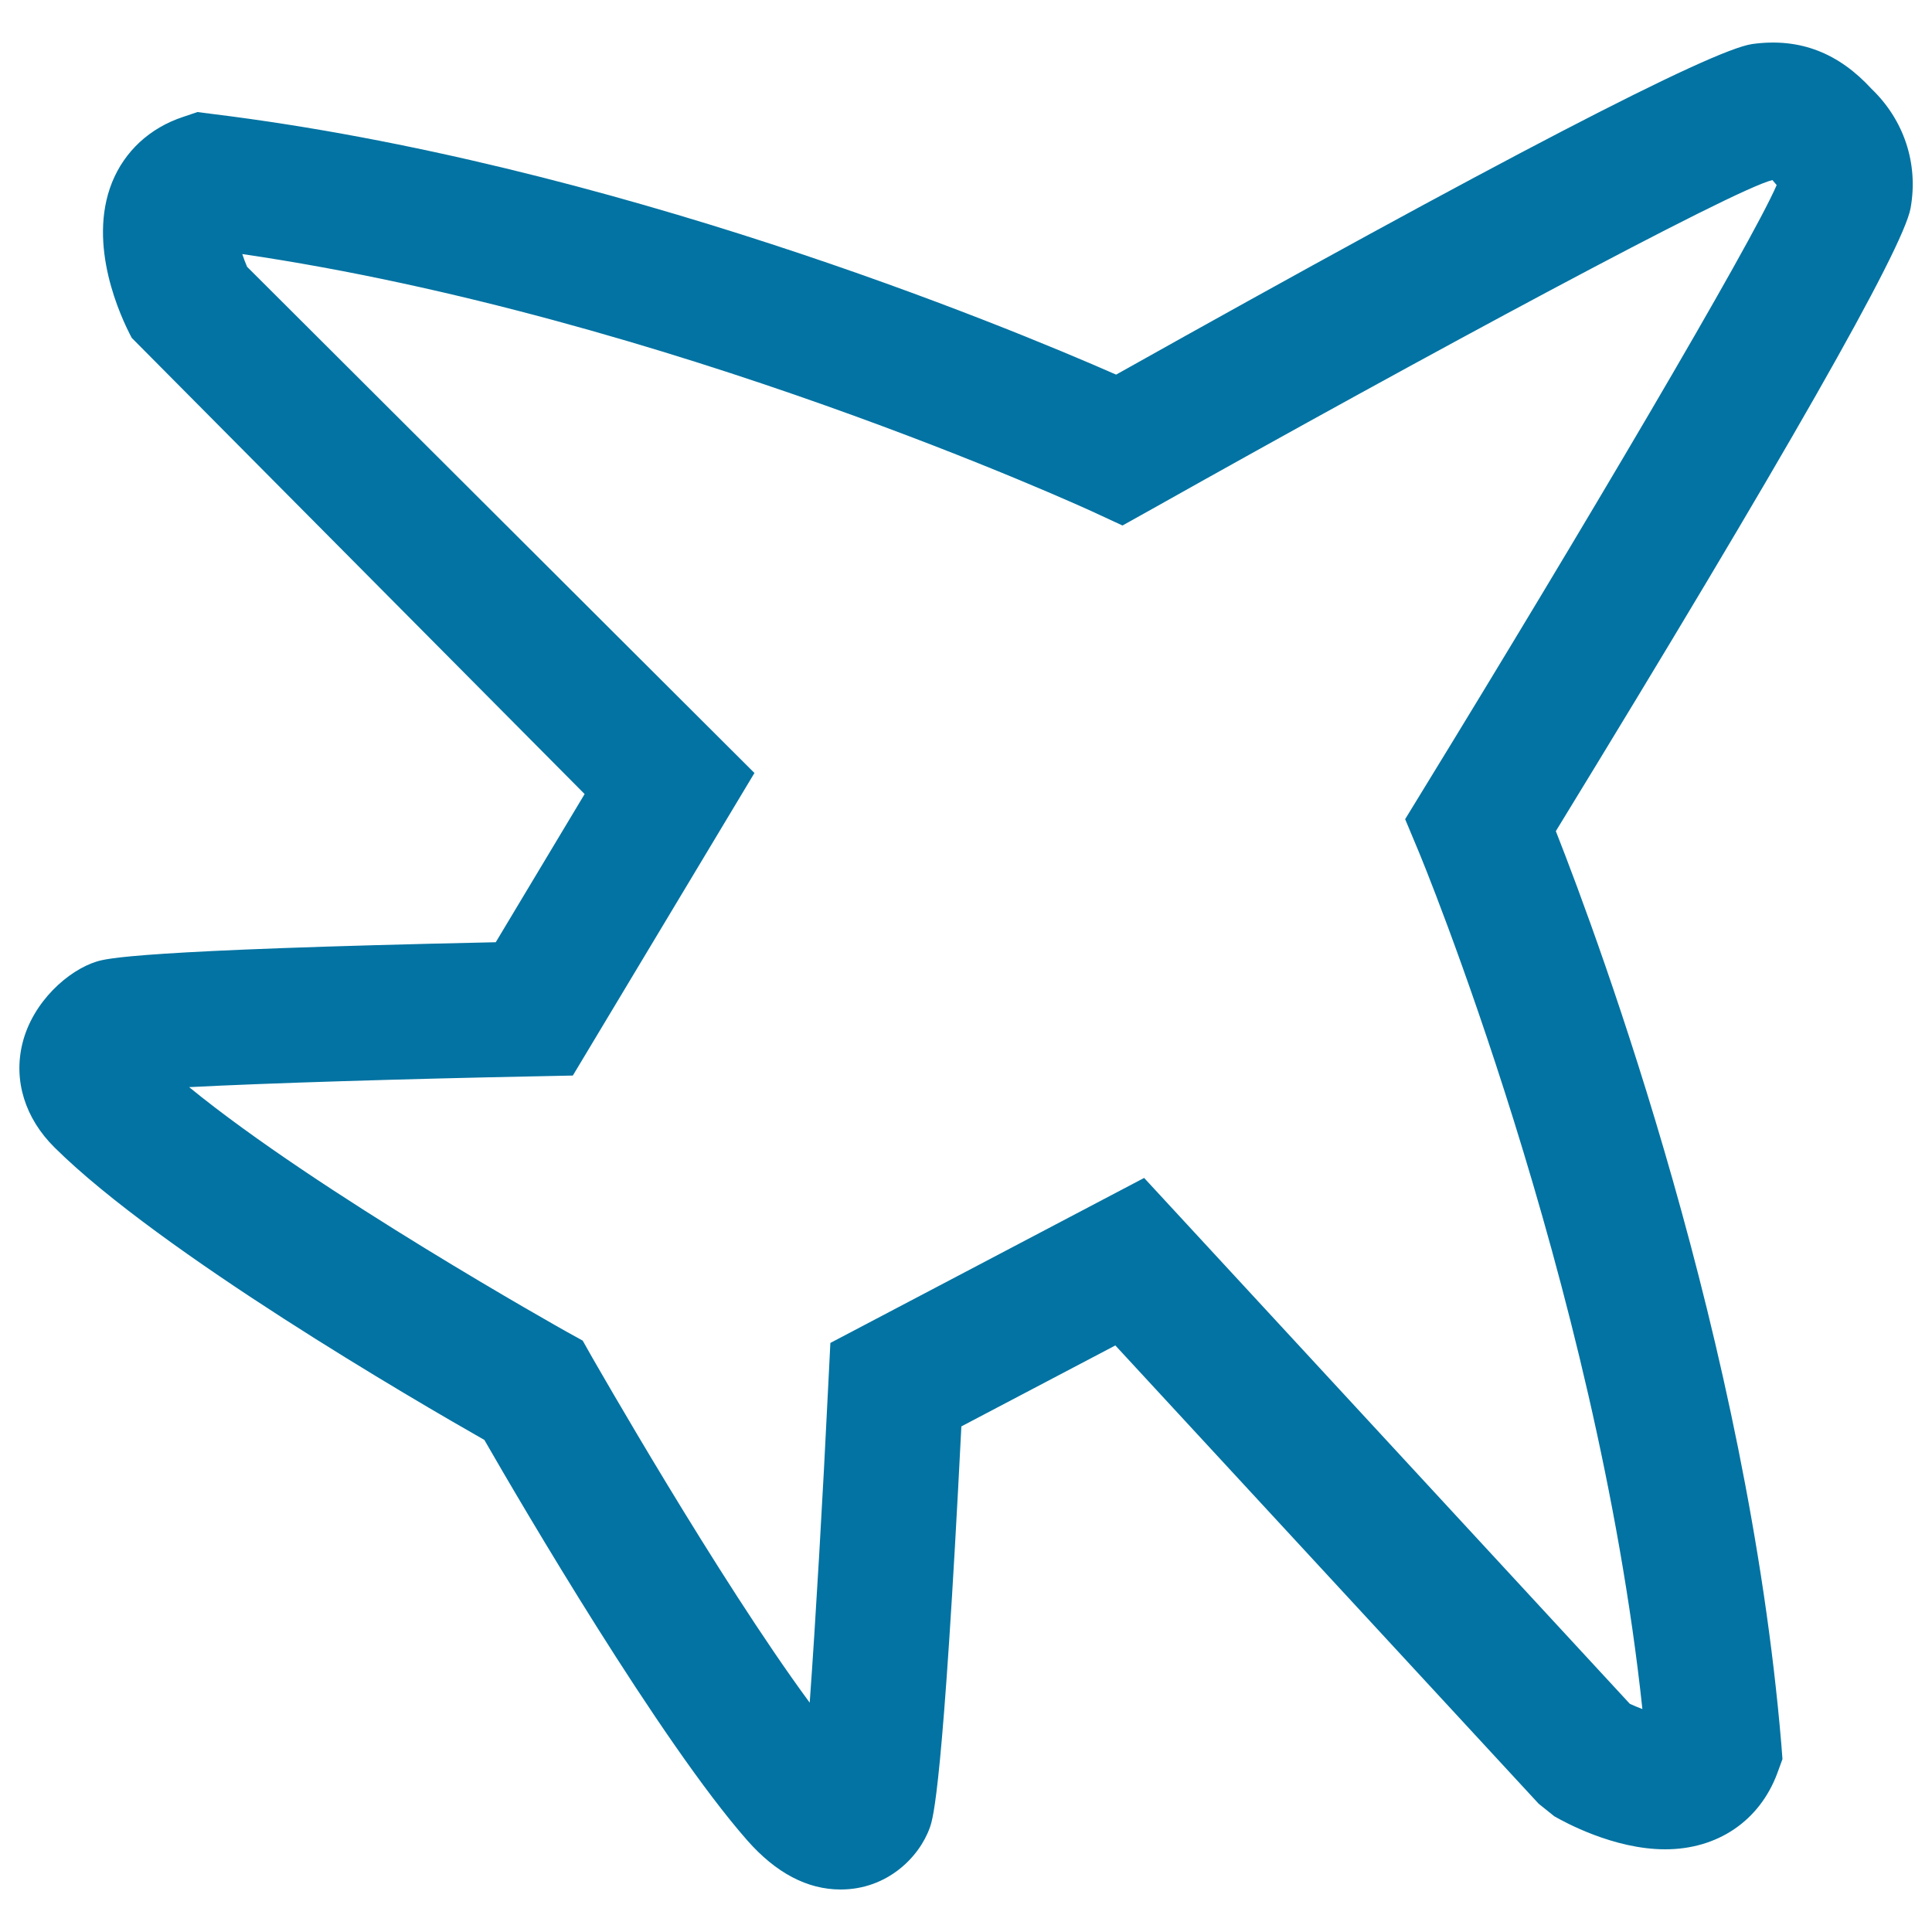
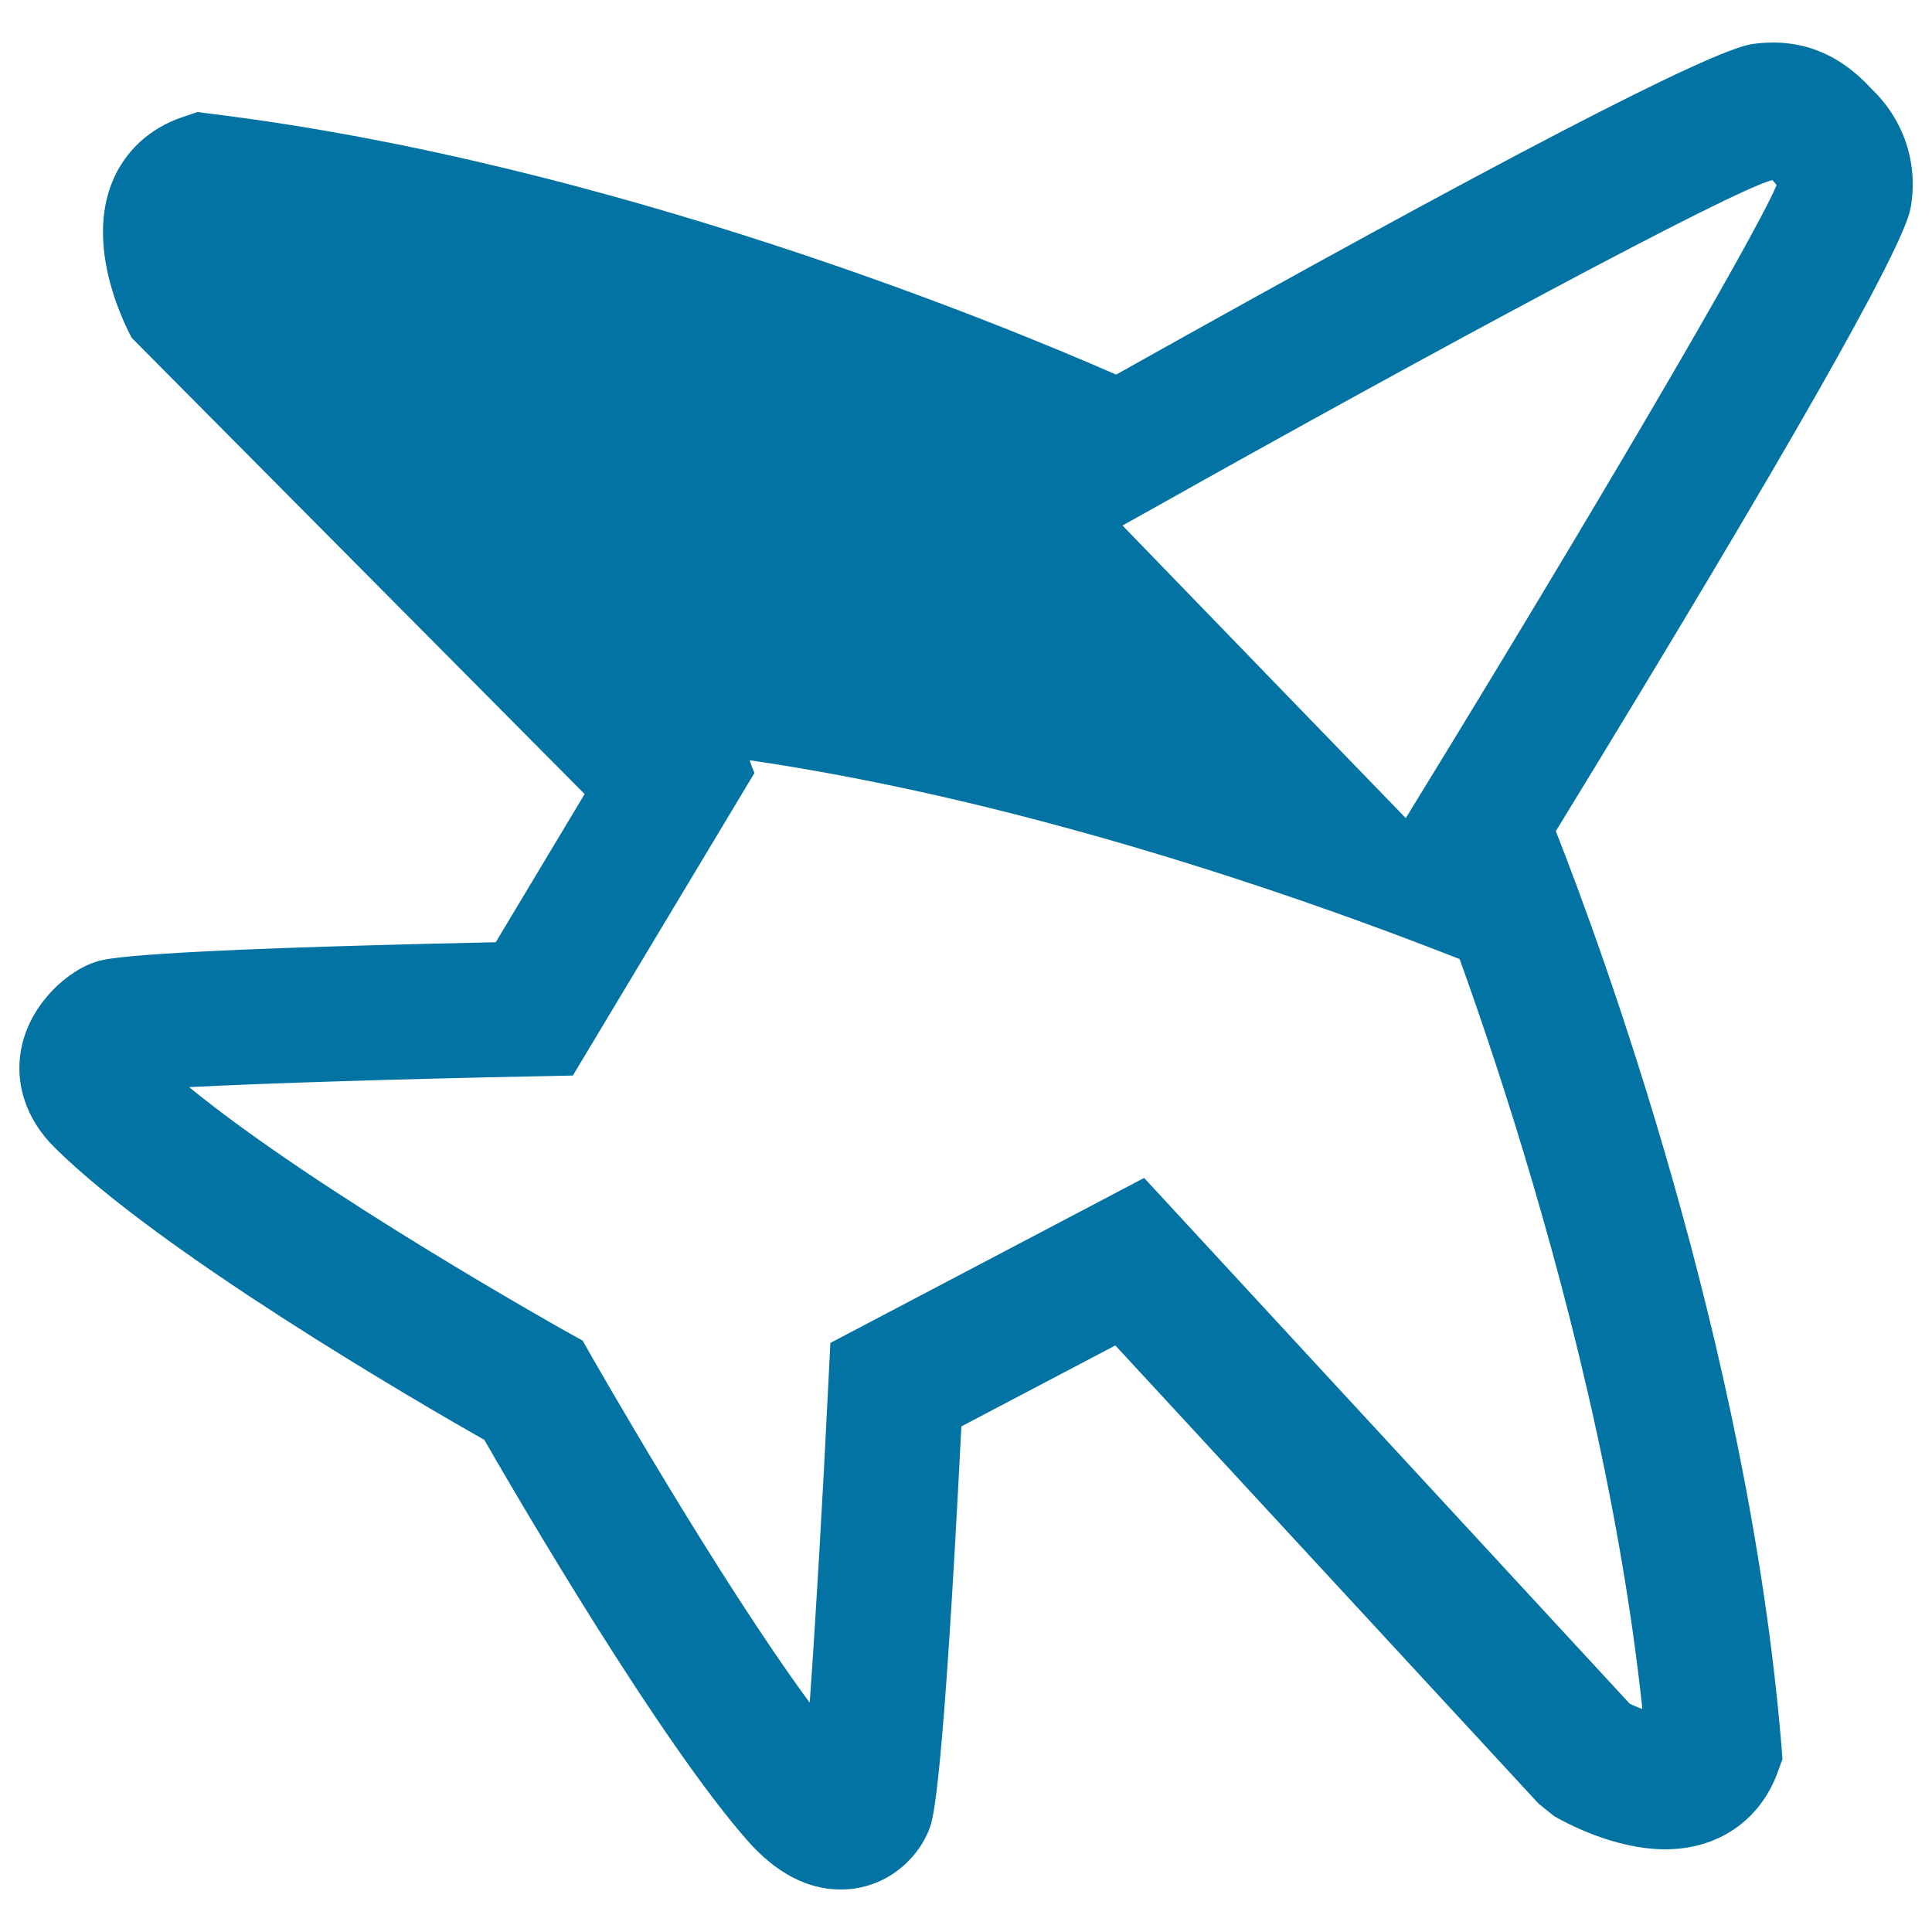
<svg xmlns="http://www.w3.org/2000/svg" viewBox="0 0 1000 1000" style="fill:#0273a2">
  <title>Airplane Transport SVG icon</title>
-   <path d="M968.7,46c-16.7-18.2-36.7-26.7-61.8-23.2c-21.3,3.1-132.1,60.6-329.2,171.1C519.2,168.2,316.3,84.4,110,59l-7.8-1l-7.4,2.5c-17.3,5.7-30.3,17.8-36.8,33.9c-13,32.4,4.5,69.8,10.2,80.5L302.6,411l-46,76.7c-186.9,4-201.6,8.5-206.6,10c-14.6,4.5-33.1,20.8-38.4,42.4c-4.7,19.1,1.3,38.7,16.7,53.9c54.9,54.4,187.2,131.3,222.4,151.3c19.3,33.6,90.9,155.9,136.1,207.3c14.8,16.8,31,25.4,48.3,25.4c24,0,40.7-16.6,46.2-32.1c1.7-4.9,6.8-19.6,16.3-207.6l79.7-41.9l219.1,237.2l8.1,6.5c4.9,2.8,30.6,17.1,57.4,17.1c27.1,0,48.8-14.7,58-39.3l2.7-7.4l-0.6-7.8c-17.4-207.1-93.3-413-116.7-472.5c117.9-192.7,179.7-301.2,183.6-322.4C993.1,84.6,985.4,62,968.7,46z M736.6,408.8l-9.3,15.2l6.9,16.5c1,2.3,92.2,222.5,115.9,444.1c-2.2-0.8-4.5-1.8-6.5-2.7L592.2,609.7l-162.4,85.4l-1,19.9c-2.9,59.9-6.7,125-9.7,166.3c-47.6-64.6-111.9-177.6-112.7-178.9l-4.8-8.5l-8.5-4.7c-1.4-0.8-128.6-72-195.2-126.5c40.3-2.1,112.9-4.3,179.3-5.6l19.3-0.4l94-156.6l-262.6-262c-0.9-2.1-1.8-4.4-2.5-6.6c220.3,32.3,437.1,132,439.4,133L581,272l15.6-8.7C737.7,184,897.1,98.1,917.4,93.2l2.2,2.6C906.4,126.4,818.1,275.9,736.6,408.8z" />
+   <path d="M968.7,46c-16.7-18.2-36.7-26.7-61.8-23.2c-21.3,3.1-132.1,60.6-329.2,171.1C519.2,168.2,316.3,84.4,110,59l-7.8-1l-7.4,2.5c-17.3,5.7-30.3,17.8-36.8,33.9c-13,32.4,4.5,69.8,10.2,80.5L302.6,411l-46,76.7c-186.9,4-201.6,8.5-206.6,10c-14.6,4.5-33.1,20.8-38.4,42.4c-4.7,19.1,1.3,38.7,16.7,53.9c54.9,54.4,187.2,131.3,222.4,151.3c19.3,33.6,90.9,155.9,136.1,207.3c14.8,16.8,31,25.4,48.3,25.4c24,0,40.7-16.6,46.2-32.1c1.7-4.9,6.8-19.6,16.3-207.6l79.7-41.9l219.1,237.2l8.1,6.5c4.9,2.8,30.6,17.1,57.4,17.1c27.1,0,48.8-14.7,58-39.3l2.7-7.4l-0.6-7.8c-17.4-207.1-93.3-413-116.7-472.5c117.9-192.7,179.7-301.2,183.6-322.4C993.1,84.6,985.4,62,968.7,46z M736.6,408.8l-9.3,15.2l6.9,16.5c1,2.3,92.2,222.5,115.9,444.1c-2.2-0.8-4.5-1.8-6.5-2.7L592.2,609.7l-162.4,85.4l-1,19.9c-2.9,59.9-6.7,125-9.7,166.3c-47.6-64.6-111.9-177.6-112.7-178.9l-4.8-8.5l-8.5-4.7c-1.4-0.8-128.6-72-195.2-126.5c40.3-2.1,112.9-4.3,179.3-5.6l19.3-0.4l94-156.6c-0.9-2.1-1.8-4.4-2.5-6.6c220.3,32.3,437.1,132,439.4,133L581,272l15.6-8.7C737.7,184,897.1,98.1,917.4,93.2l2.2,2.6C906.4,126.4,818.1,275.9,736.6,408.8z" />
</svg>